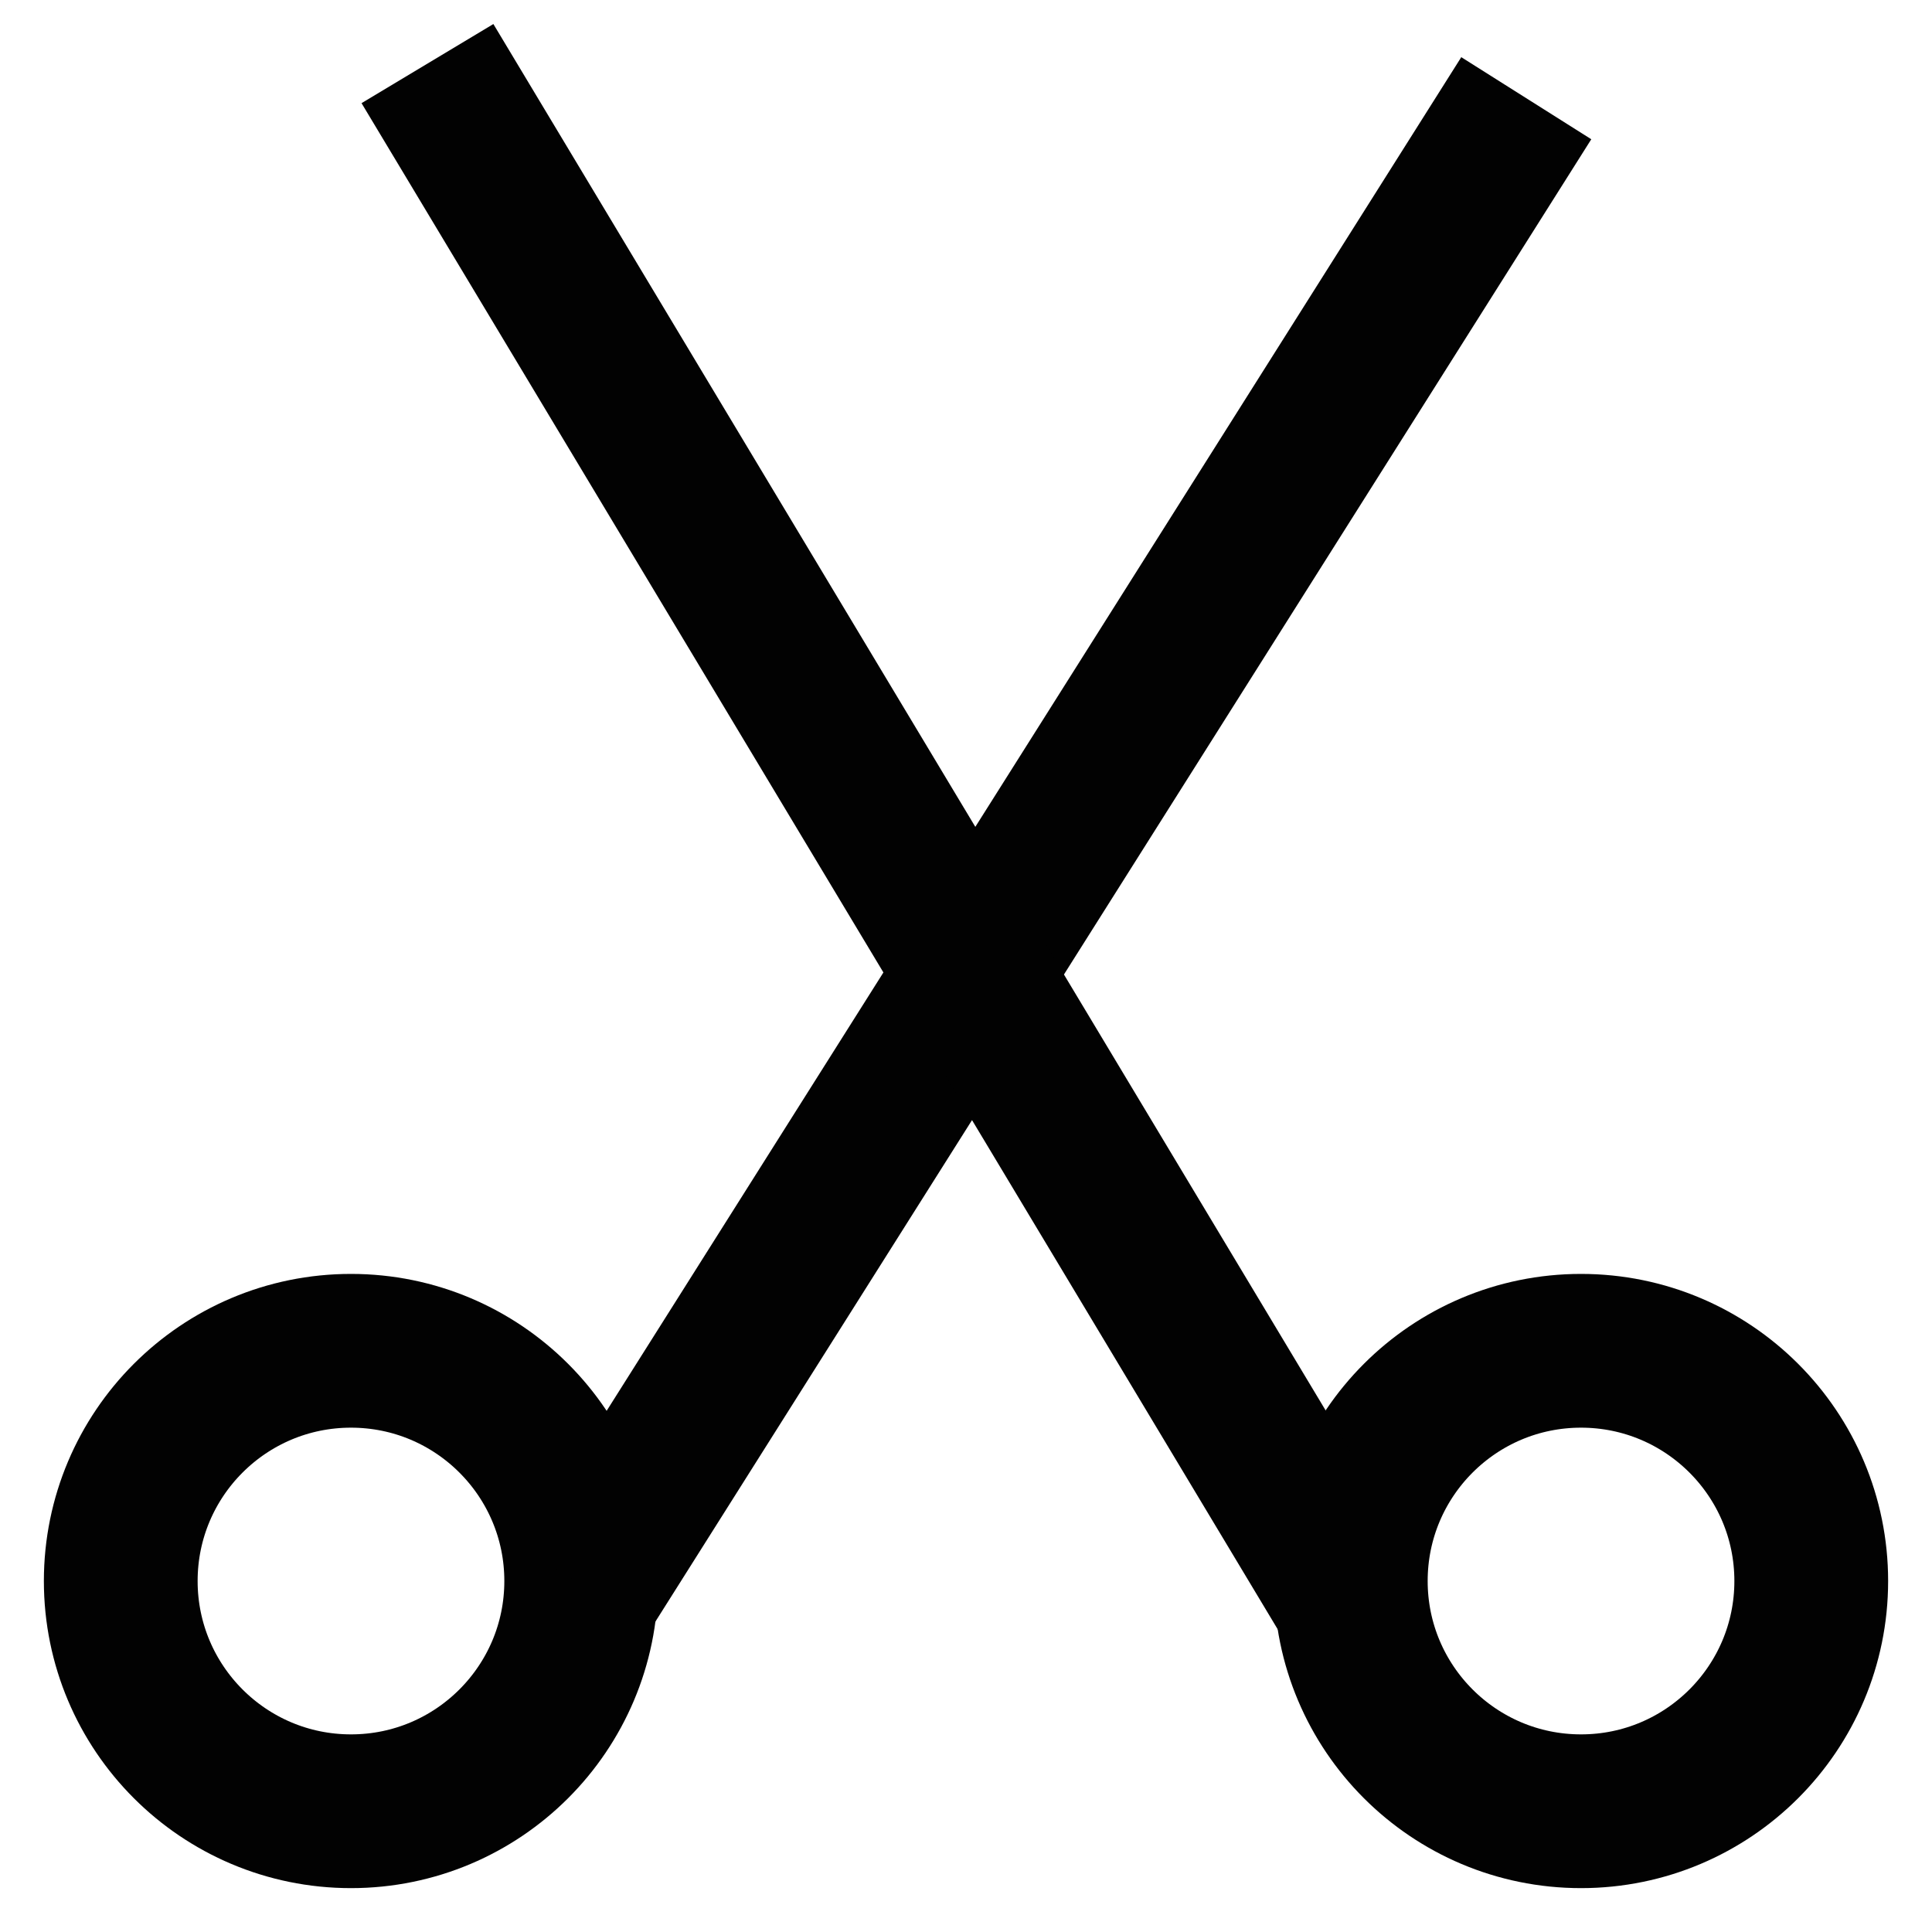
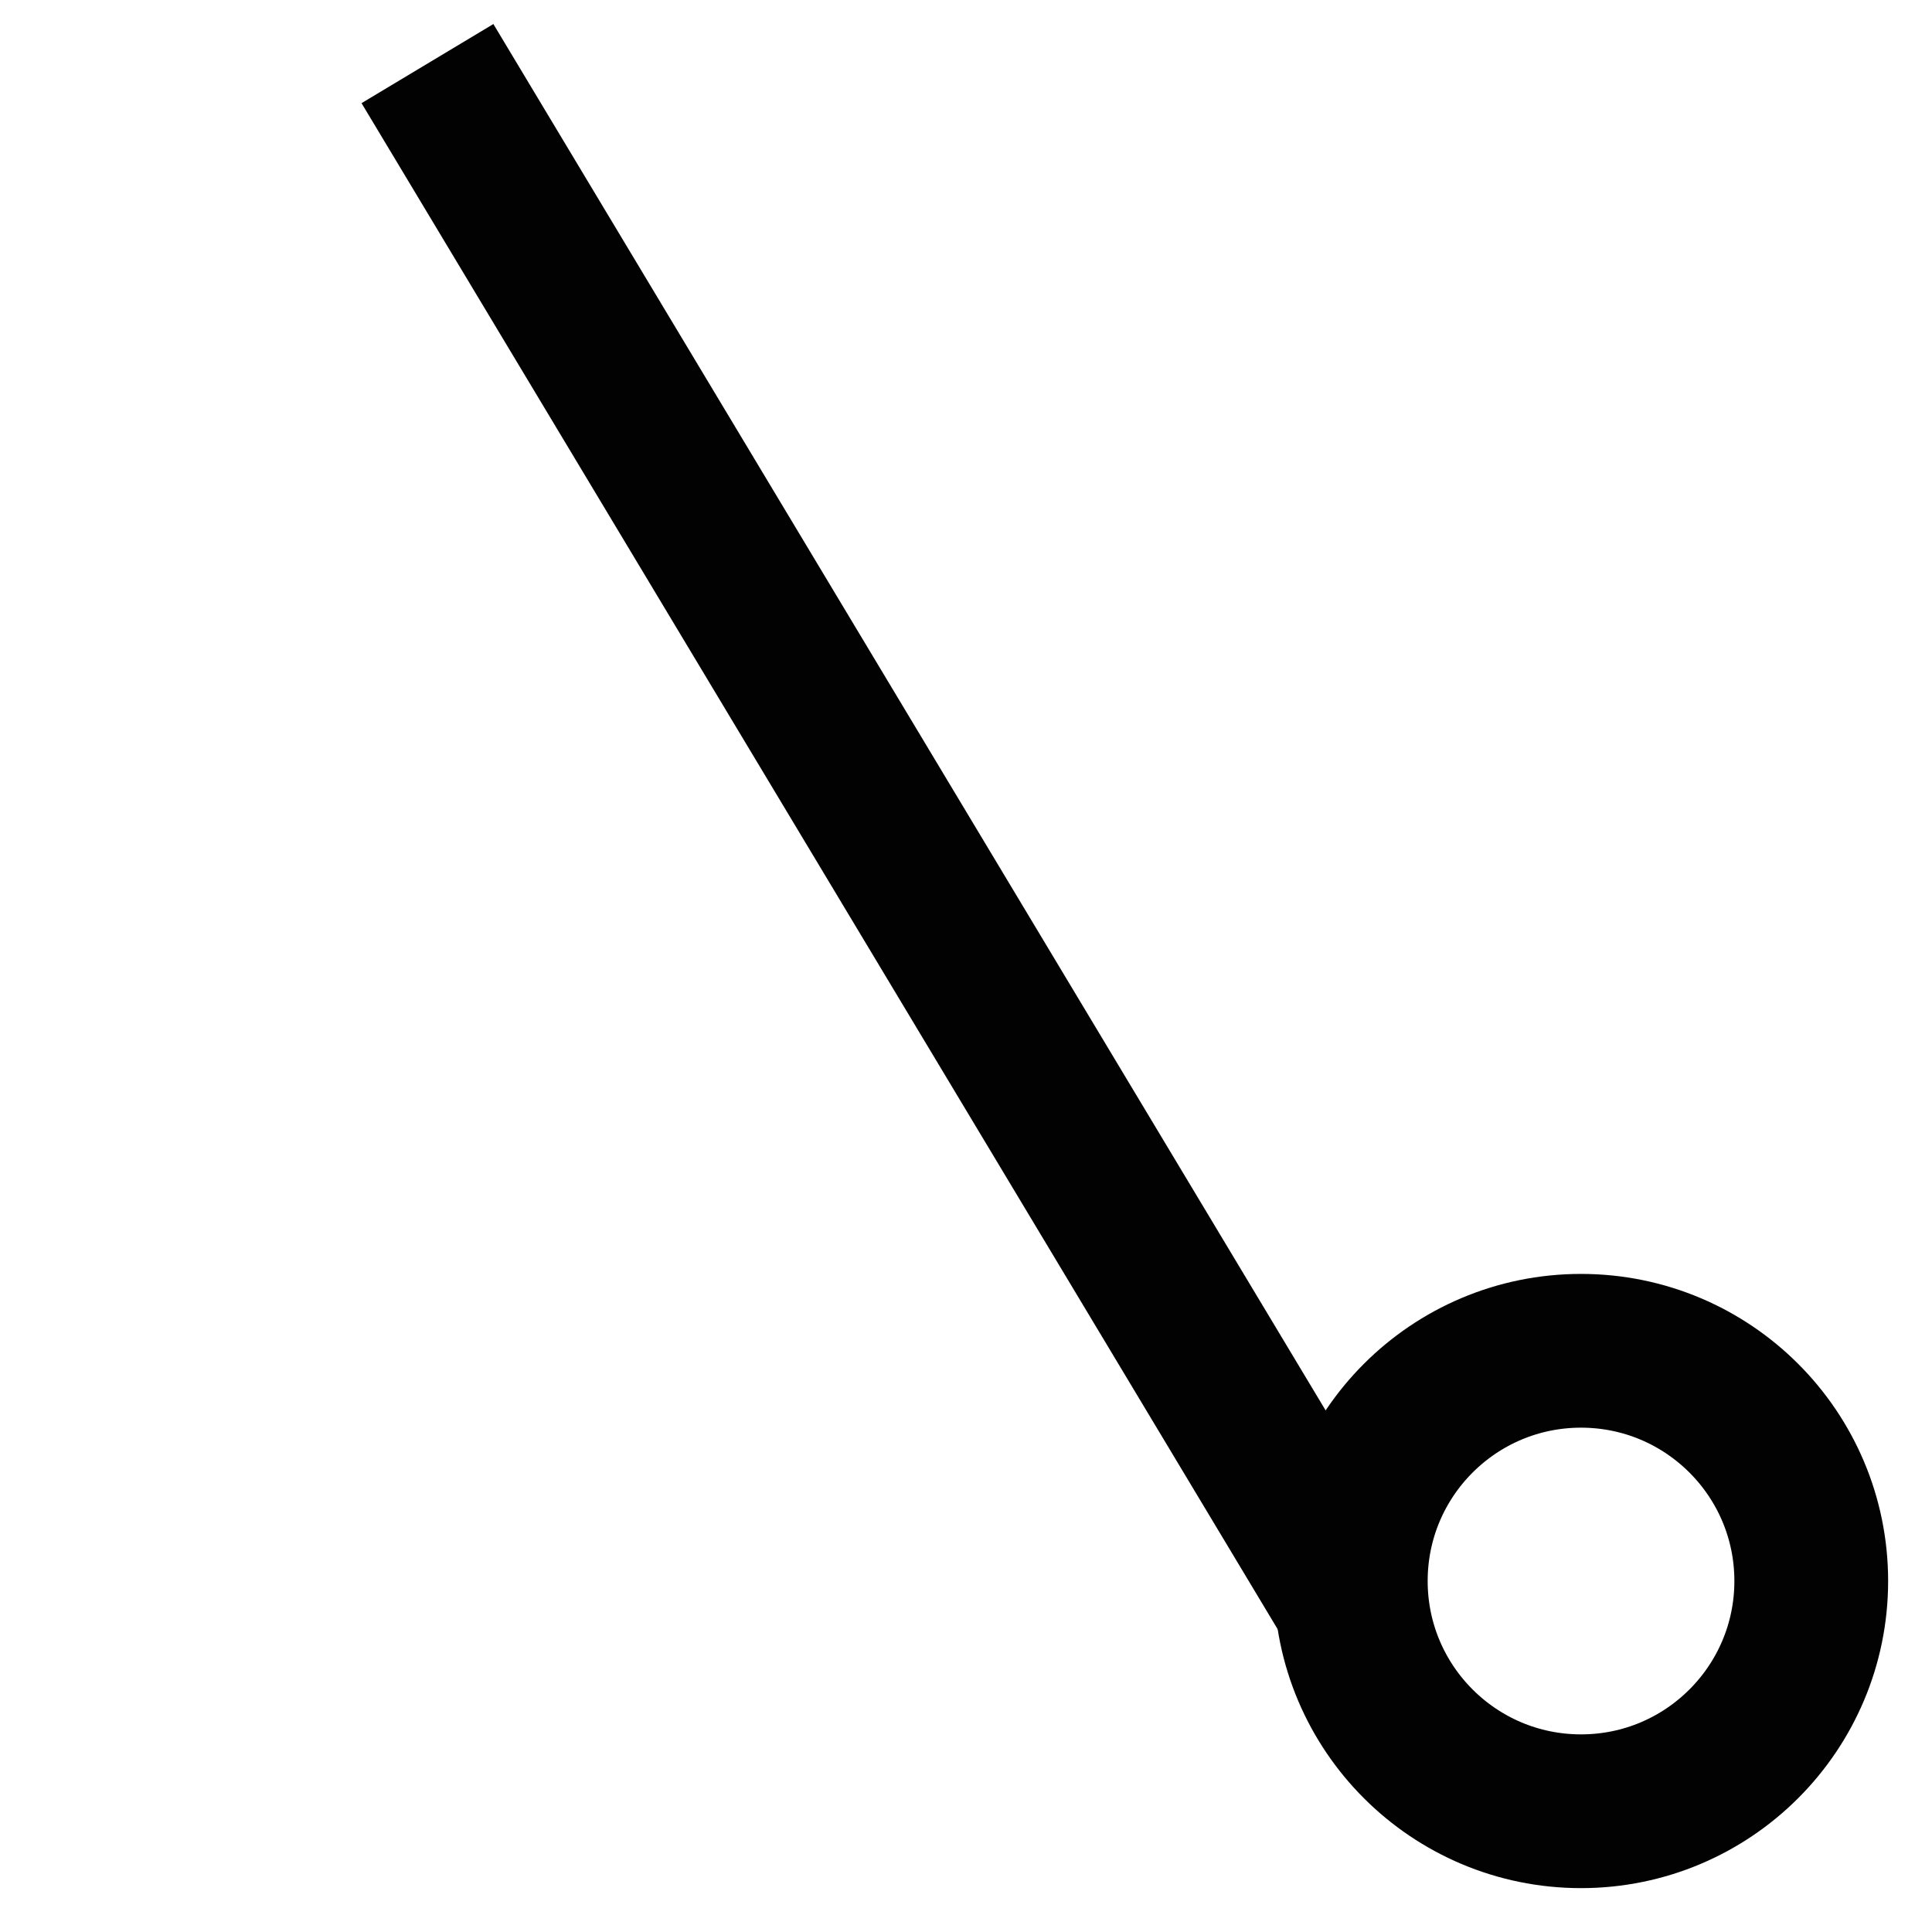
<svg xmlns="http://www.w3.org/2000/svg" width="800px" height="800px" viewBox="0 0 24 24" id="Layer_1" data-name="Layer 1">
  <defs>
    <style>.cls-1{fill:none;stroke:#020202;stroke-miterlimit:10;stroke-width:1.91px;}</style>
  </defs>
  <circle class="cls-1" cx="19.64" cy="19.64" r="2.86" />
-   <circle class="cls-1" cx="4.36" cy="19.64" r="2.86" />
-   <line class="cls-1" x1="7.28" y1="19.72" x2="18.96" y2="1.22" />
  <line class="cls-1" x1="16.77" y1="19.88" x2="5.31" y2="0.79" />
</svg>